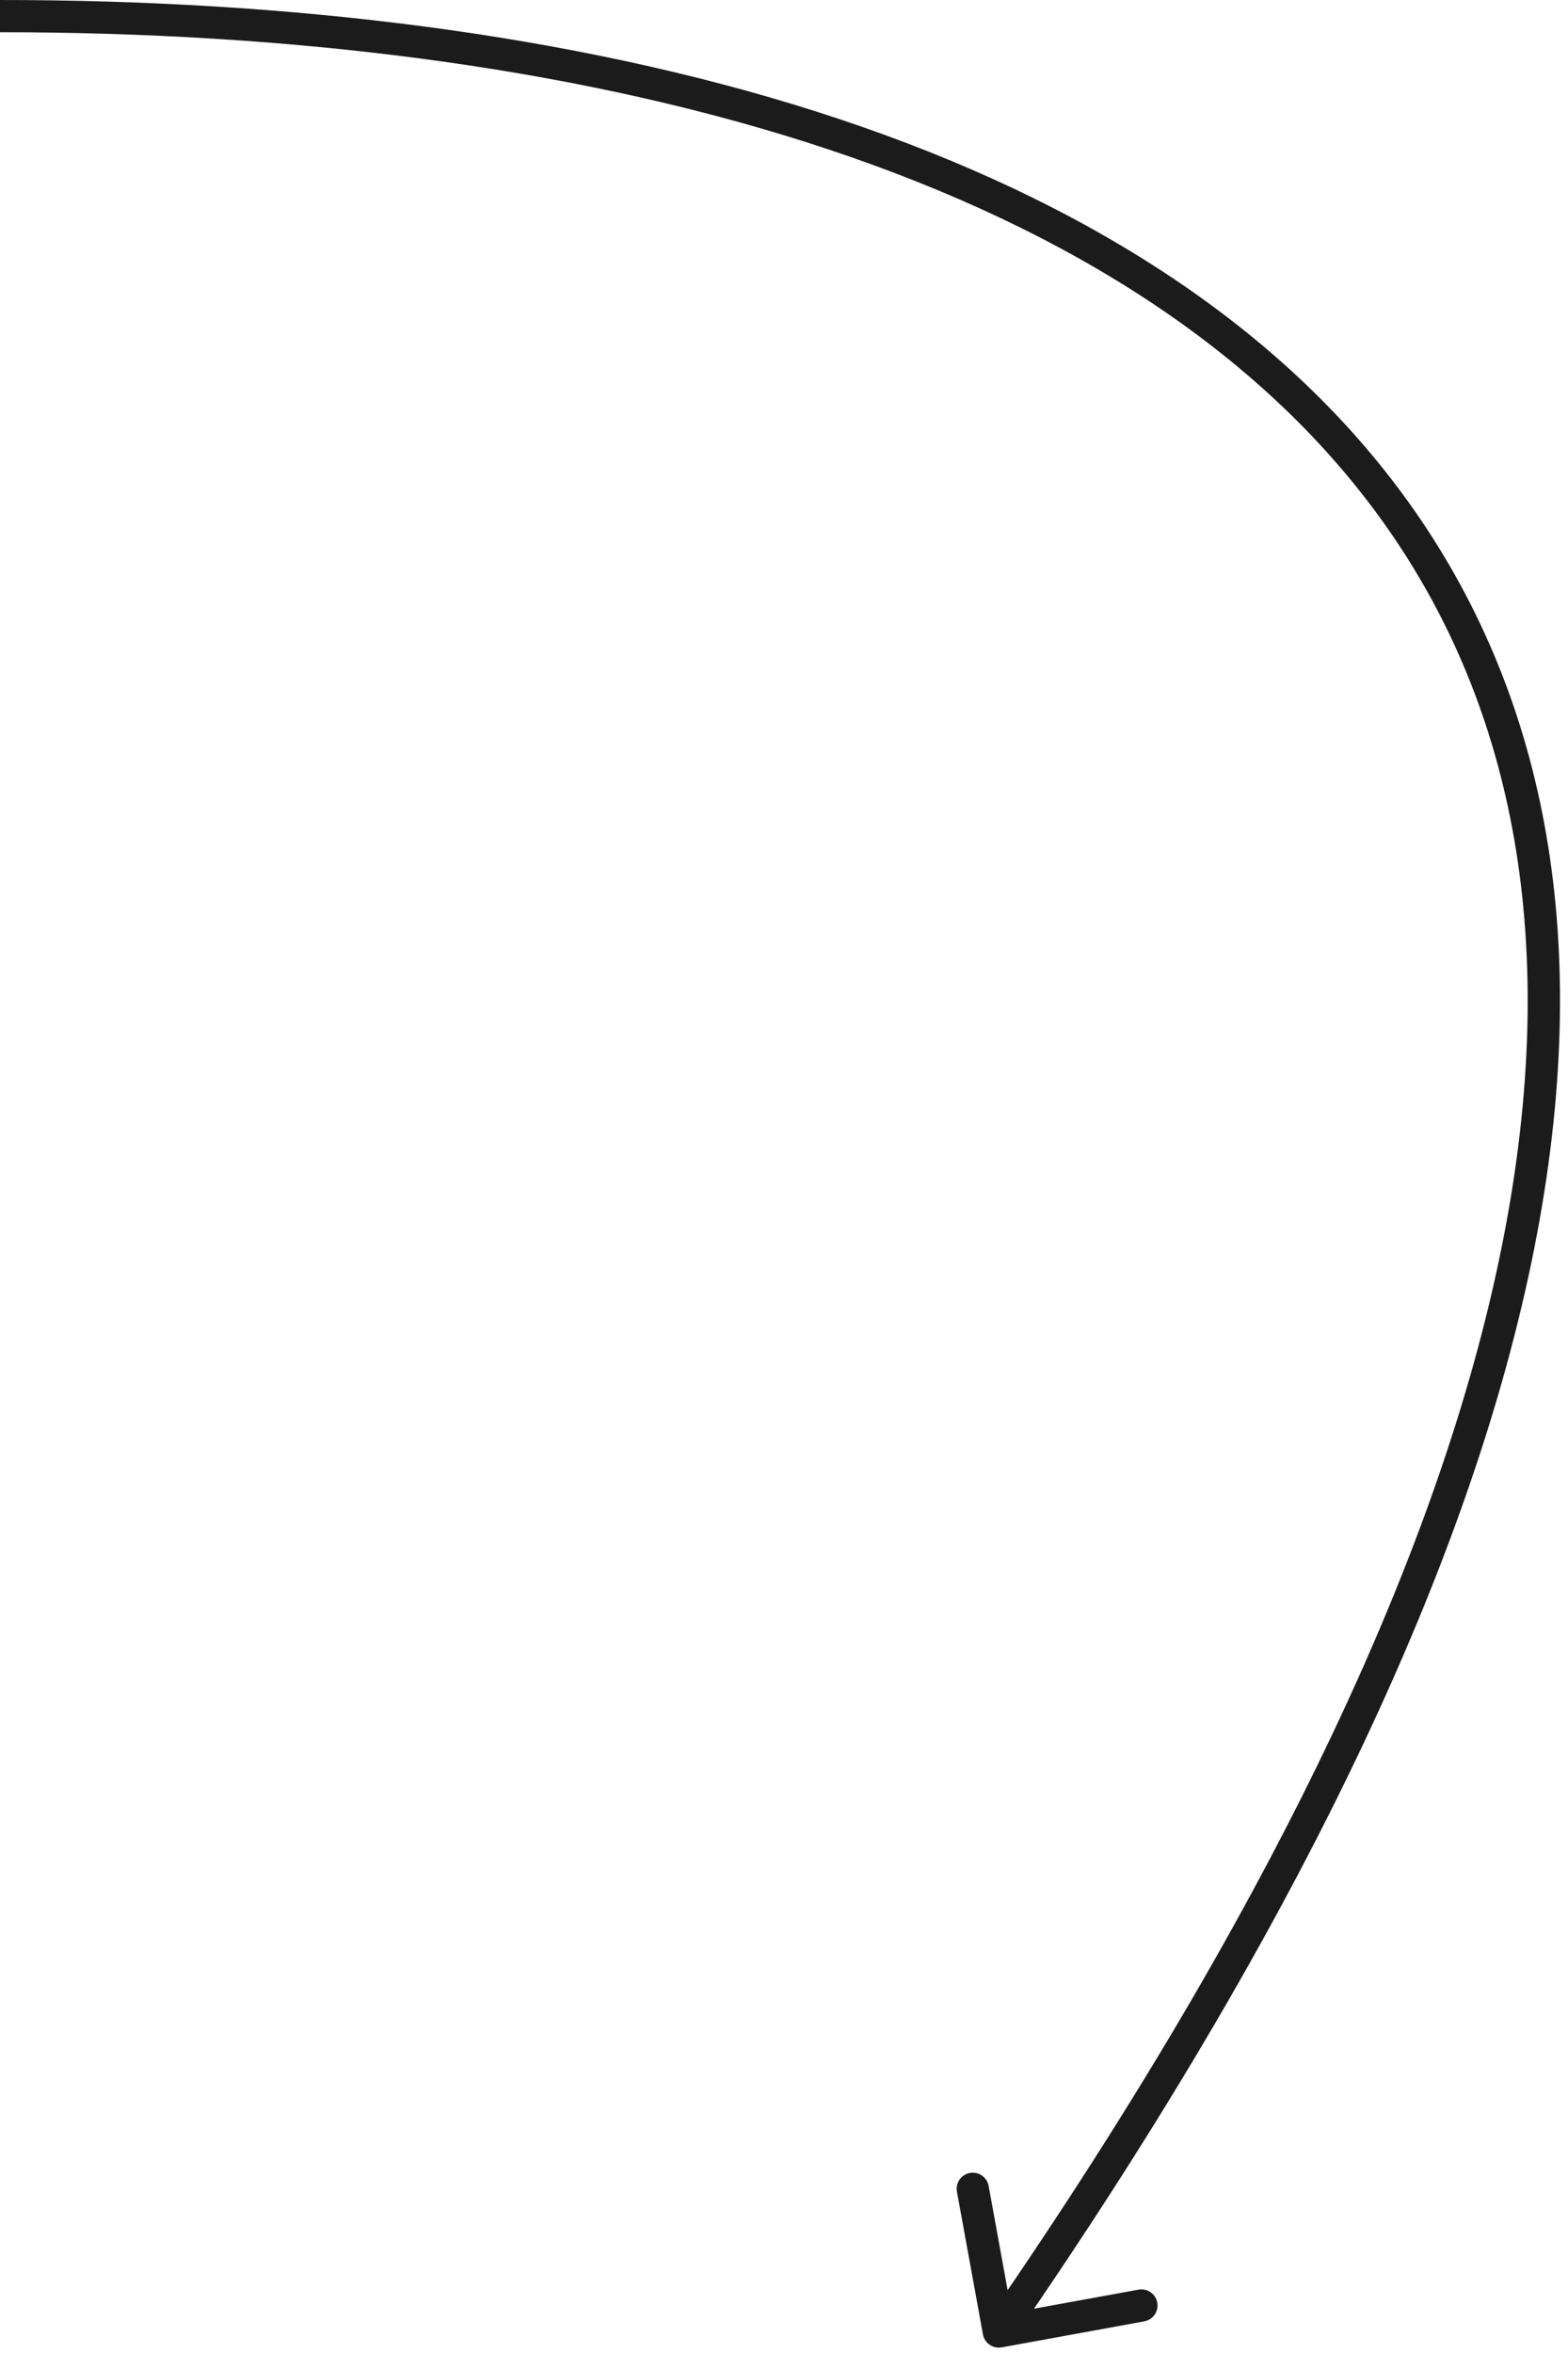
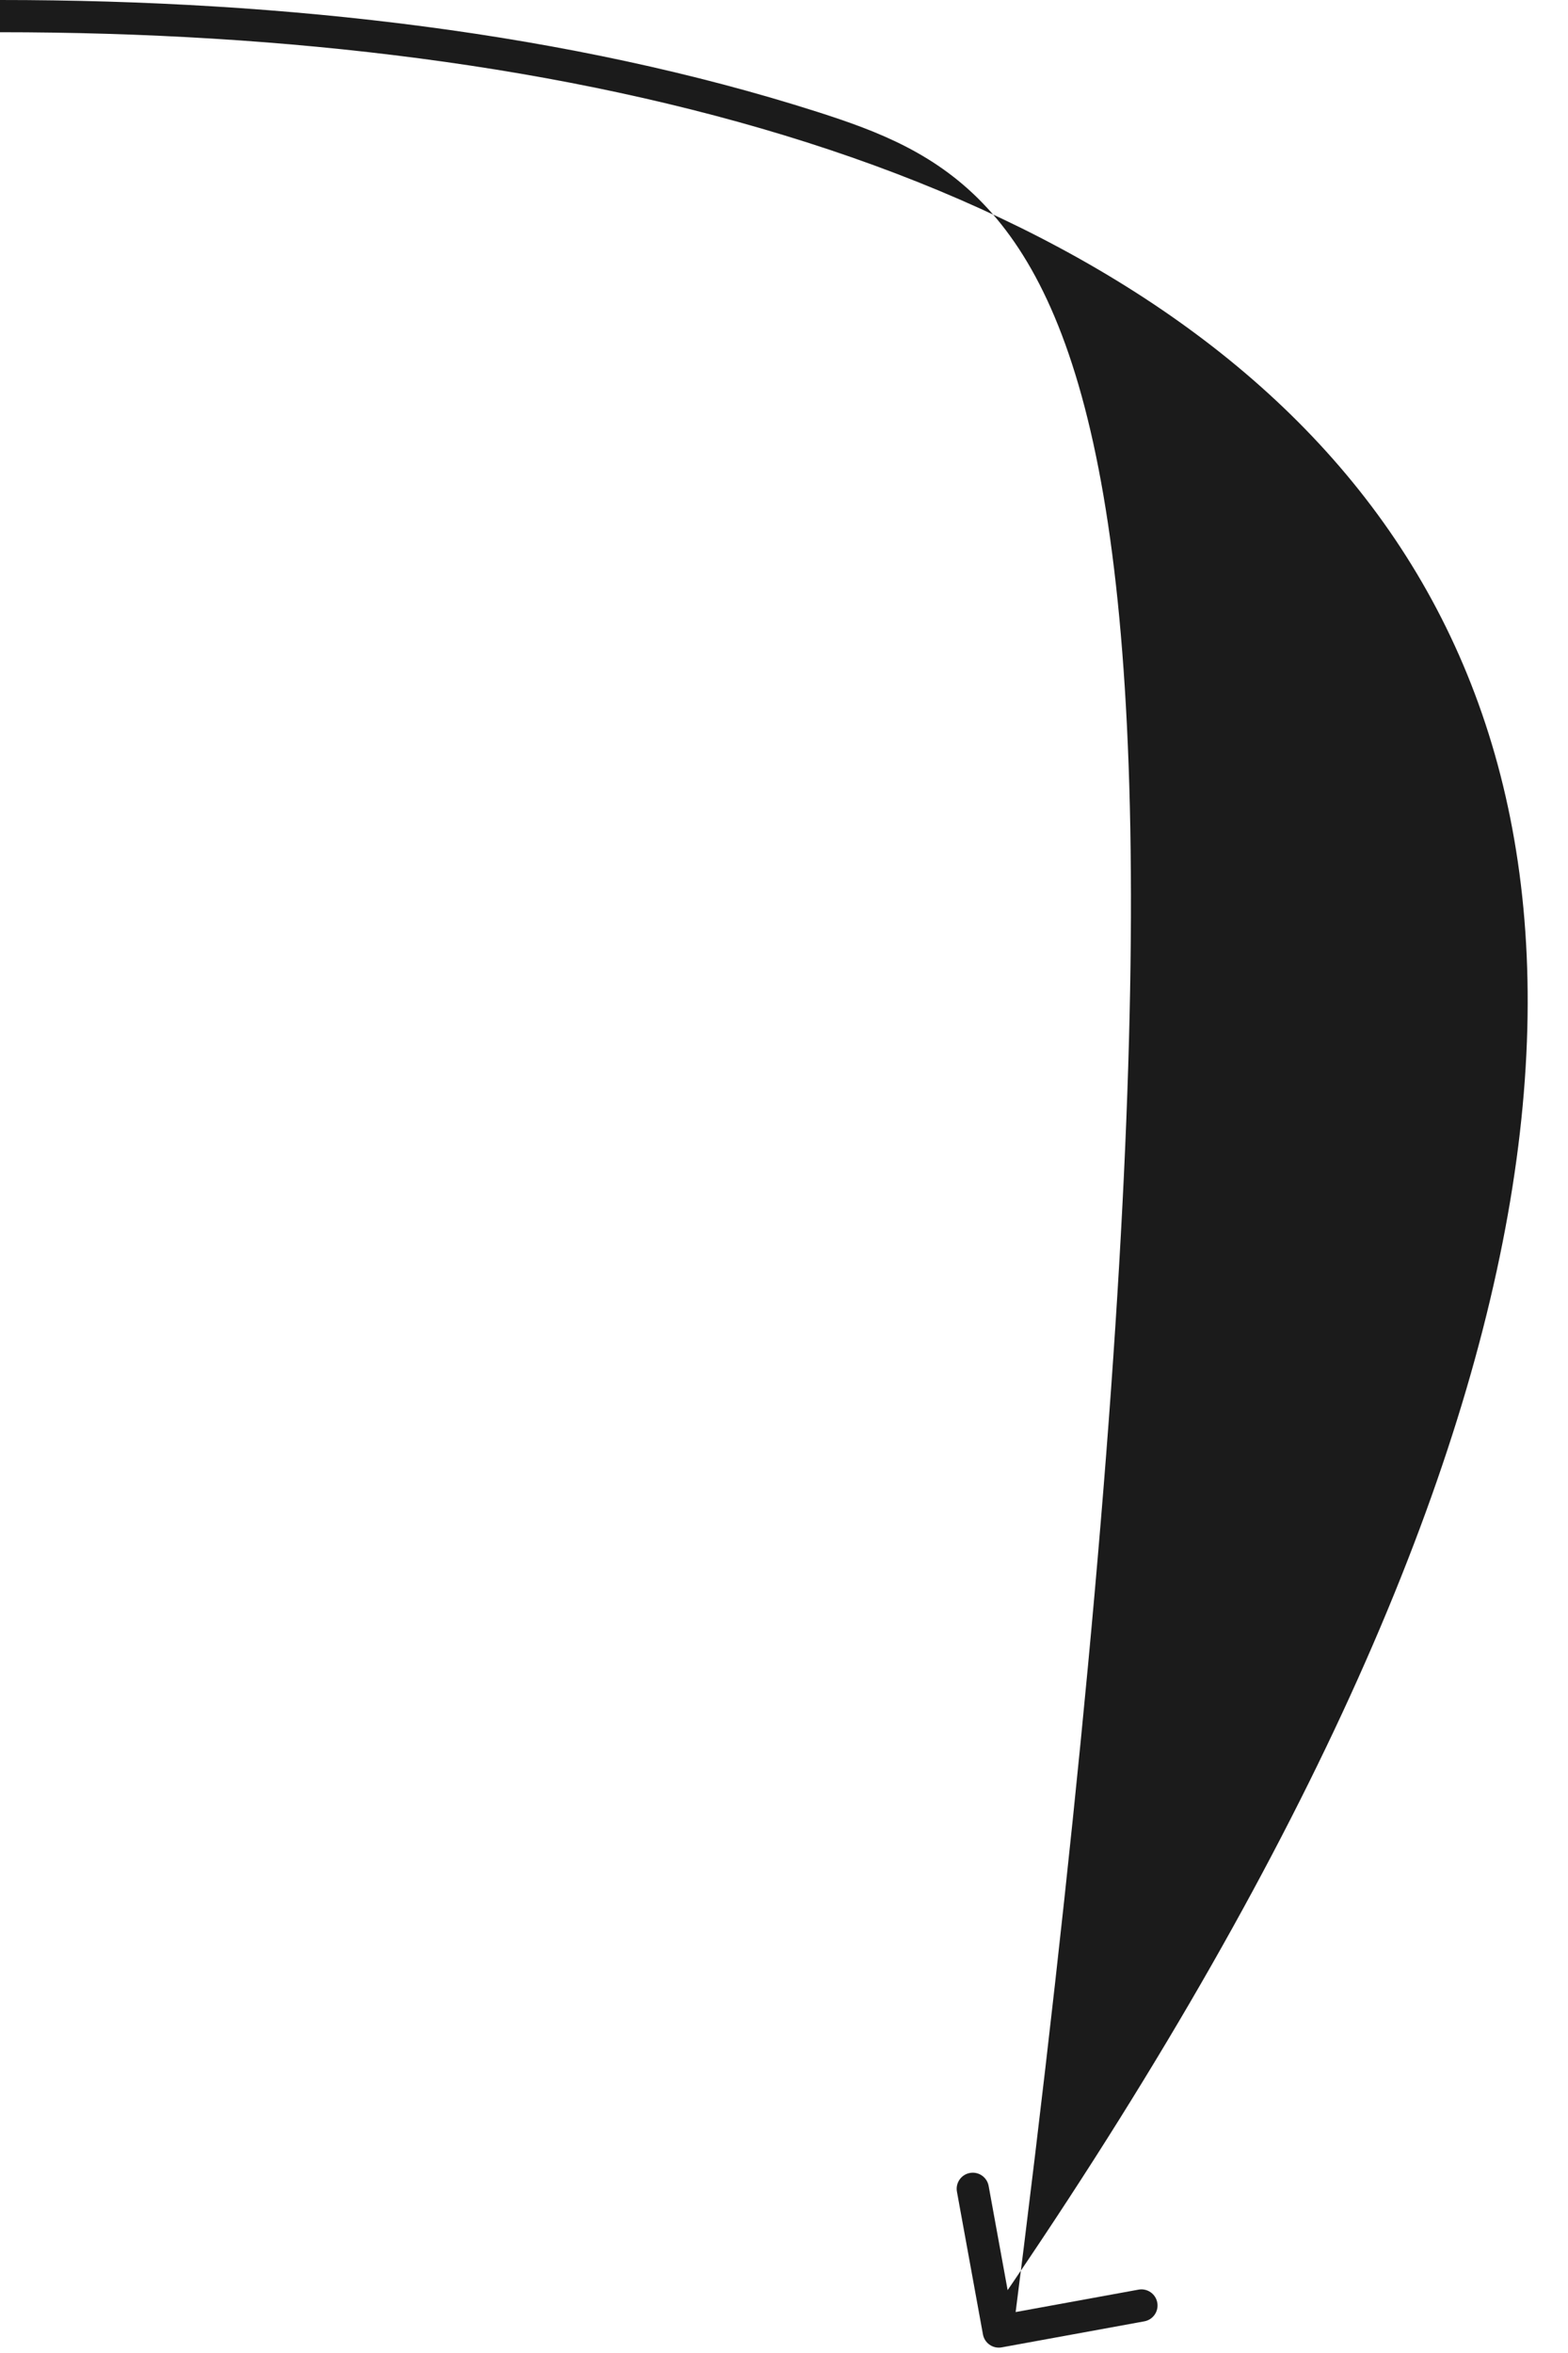
<svg xmlns="http://www.w3.org/2000/svg" width="146" height="219" viewBox="0 0 146 219" fill="none">
-   <path d="M91.524 217.269C91.673 218.084 92.454 218.624 93.269 218.476L106.55 216.054C107.365 215.905 107.905 215.124 107.757 214.309C107.608 213.494 106.827 212.954 106.012 213.103L94.207 215.255L92.054 203.45C91.906 202.635 91.124 202.095 90.309 202.243C89.494 202.392 88.954 203.173 89.103 203.988L91.524 217.269ZM0 3C26.521 3 52.658 6.083 75.149 13.257C97.647 20.434 116.385 31.666 128.278 47.887C151.95 80.172 149.102 133.24 91.766 216.147L94.234 217.853C151.698 134.76 155.6 80.078 130.697 46.113C118.303 29.209 98.922 17.691 76.061 10.399C53.192 3.104 26.729 0 0 0V3Z" fill="#1B1B1B" />
+   <path d="M91.524 217.269C91.673 218.084 92.454 218.624 93.269 218.476L106.55 216.054C107.365 215.905 107.905 215.124 107.757 214.309C107.608 213.494 106.827 212.954 106.012 213.103L94.207 215.255L92.054 203.45C91.906 202.635 91.124 202.095 90.309 202.243C89.494 202.392 88.954 203.173 89.103 203.988L91.524 217.269ZM0 3C26.521 3 52.658 6.083 75.149 13.257C97.647 20.434 116.385 31.666 128.278 47.887C151.95 80.172 149.102 133.24 91.766 216.147L94.234 217.853C118.303 29.209 98.922 17.691 76.061 10.399C53.192 3.104 26.729 0 0 0V3Z" fill="#1B1B1B" />
</svg>